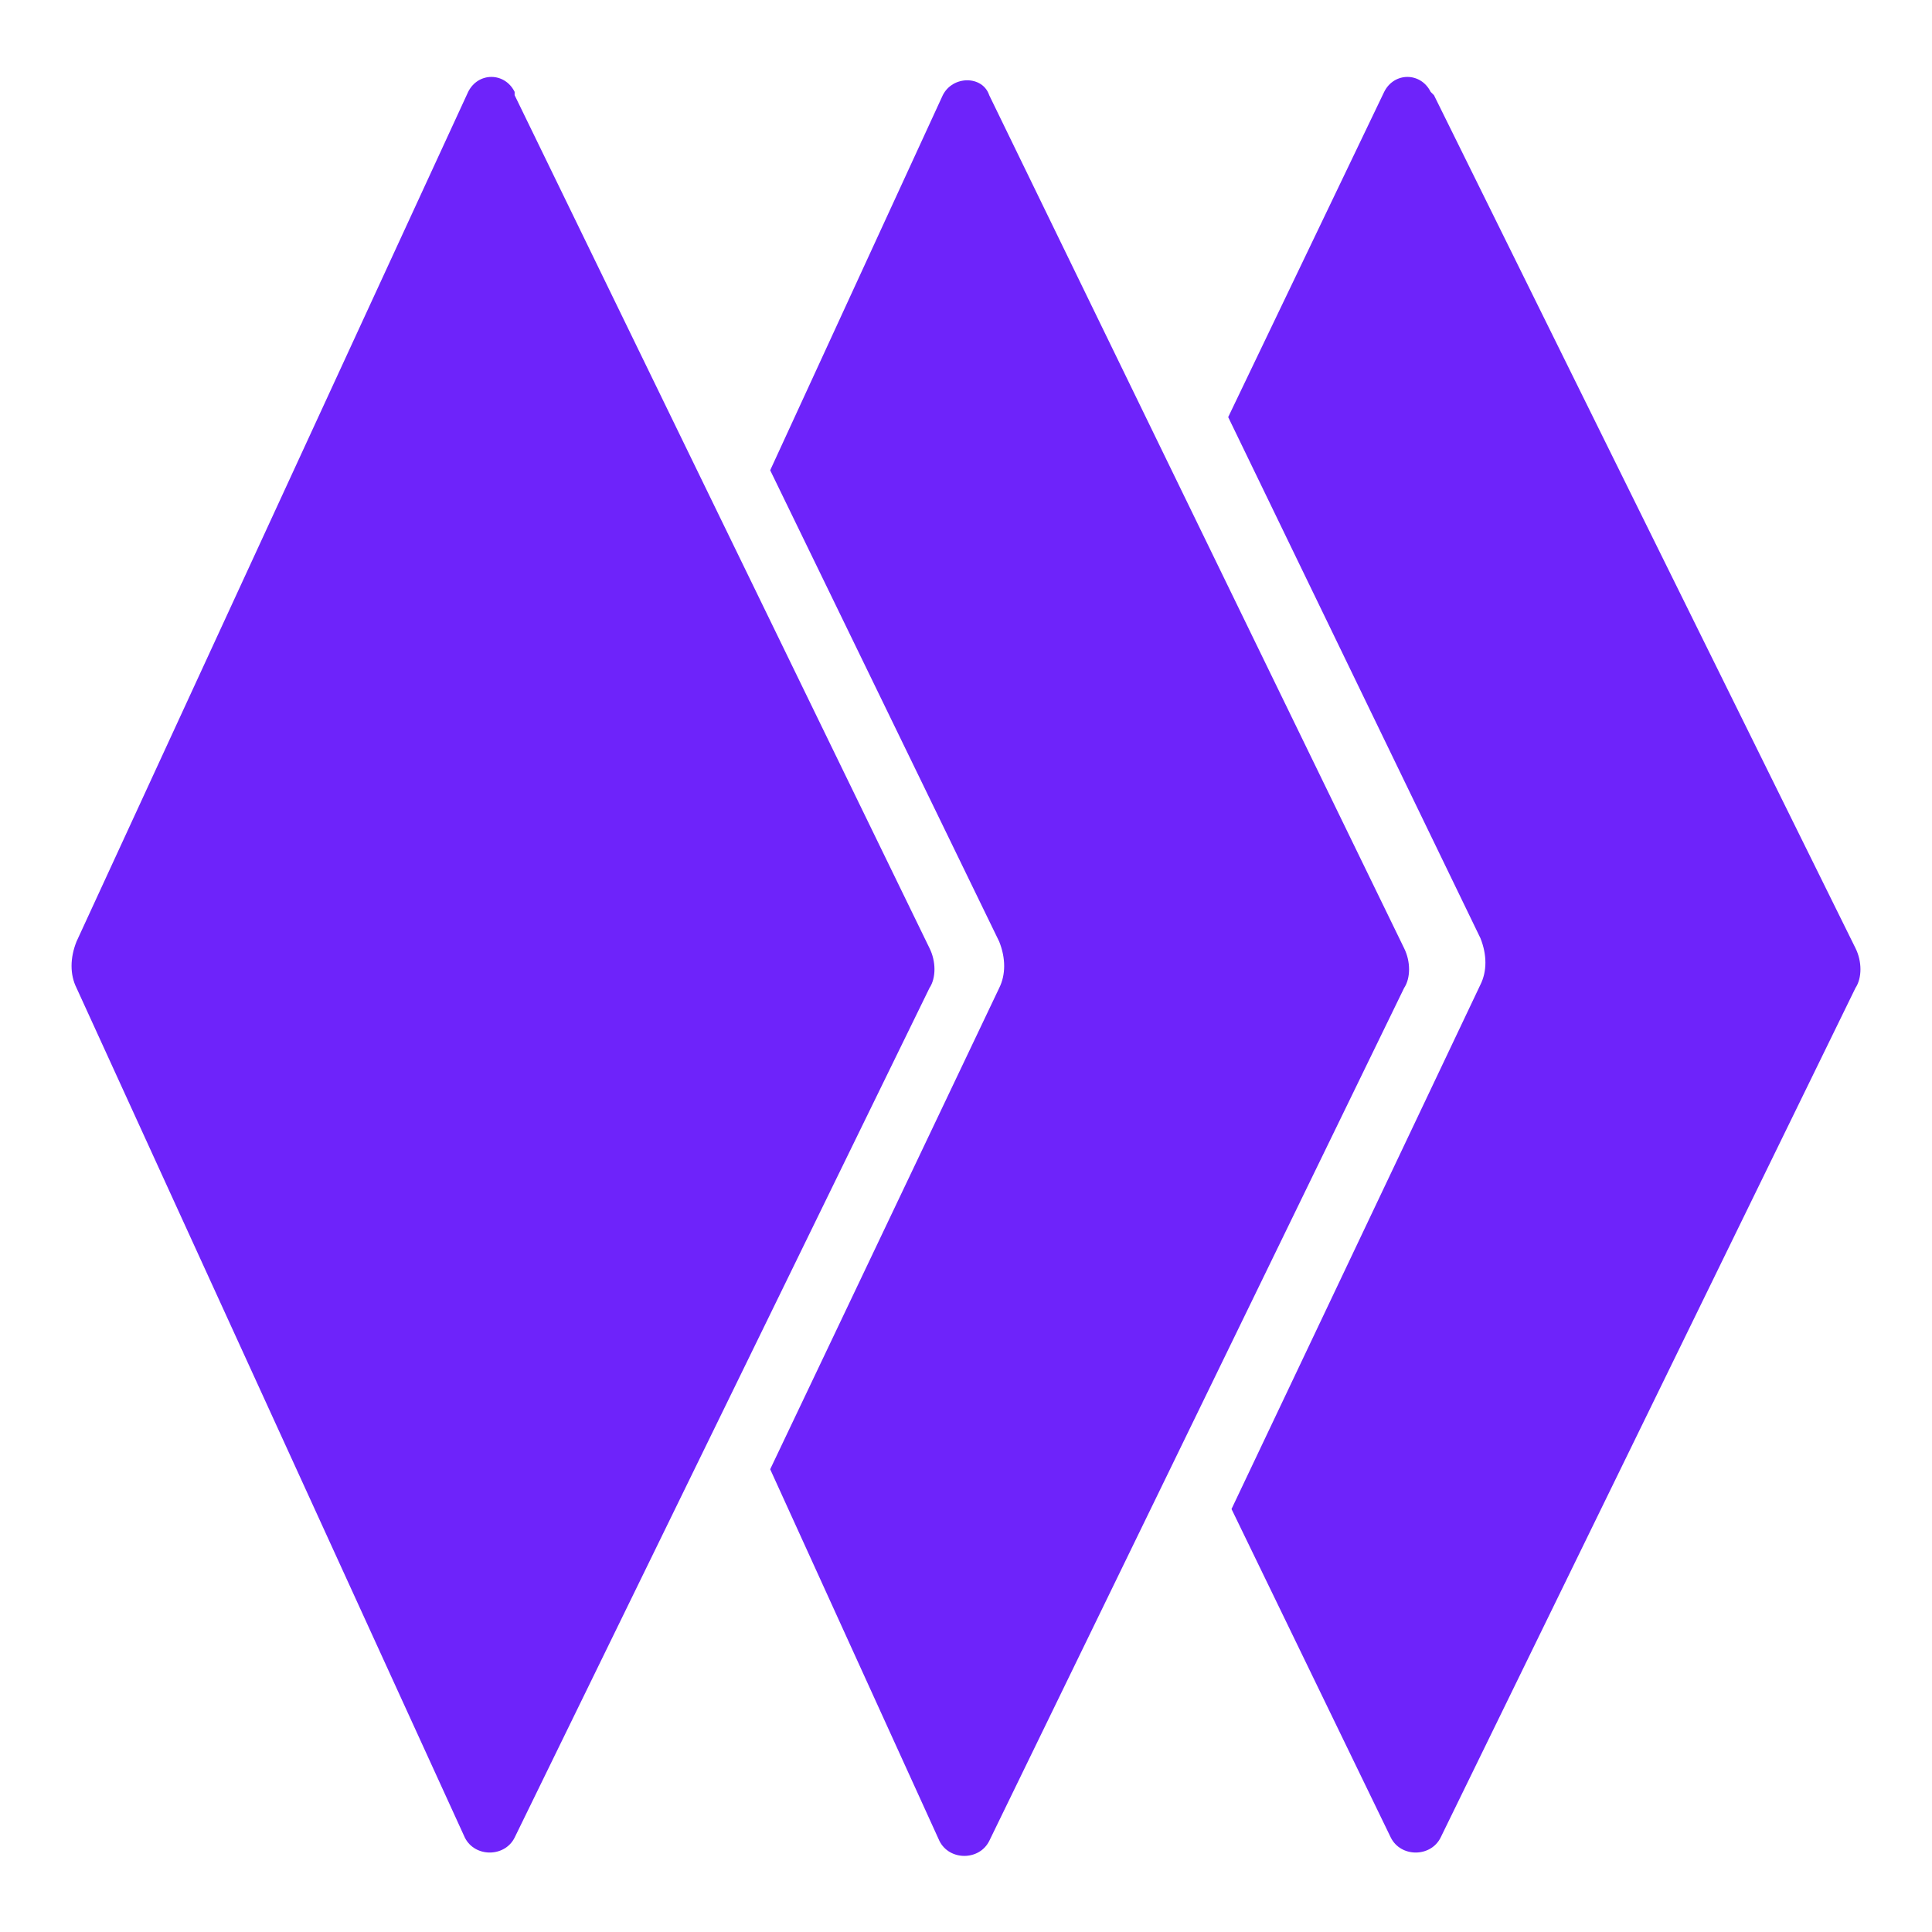
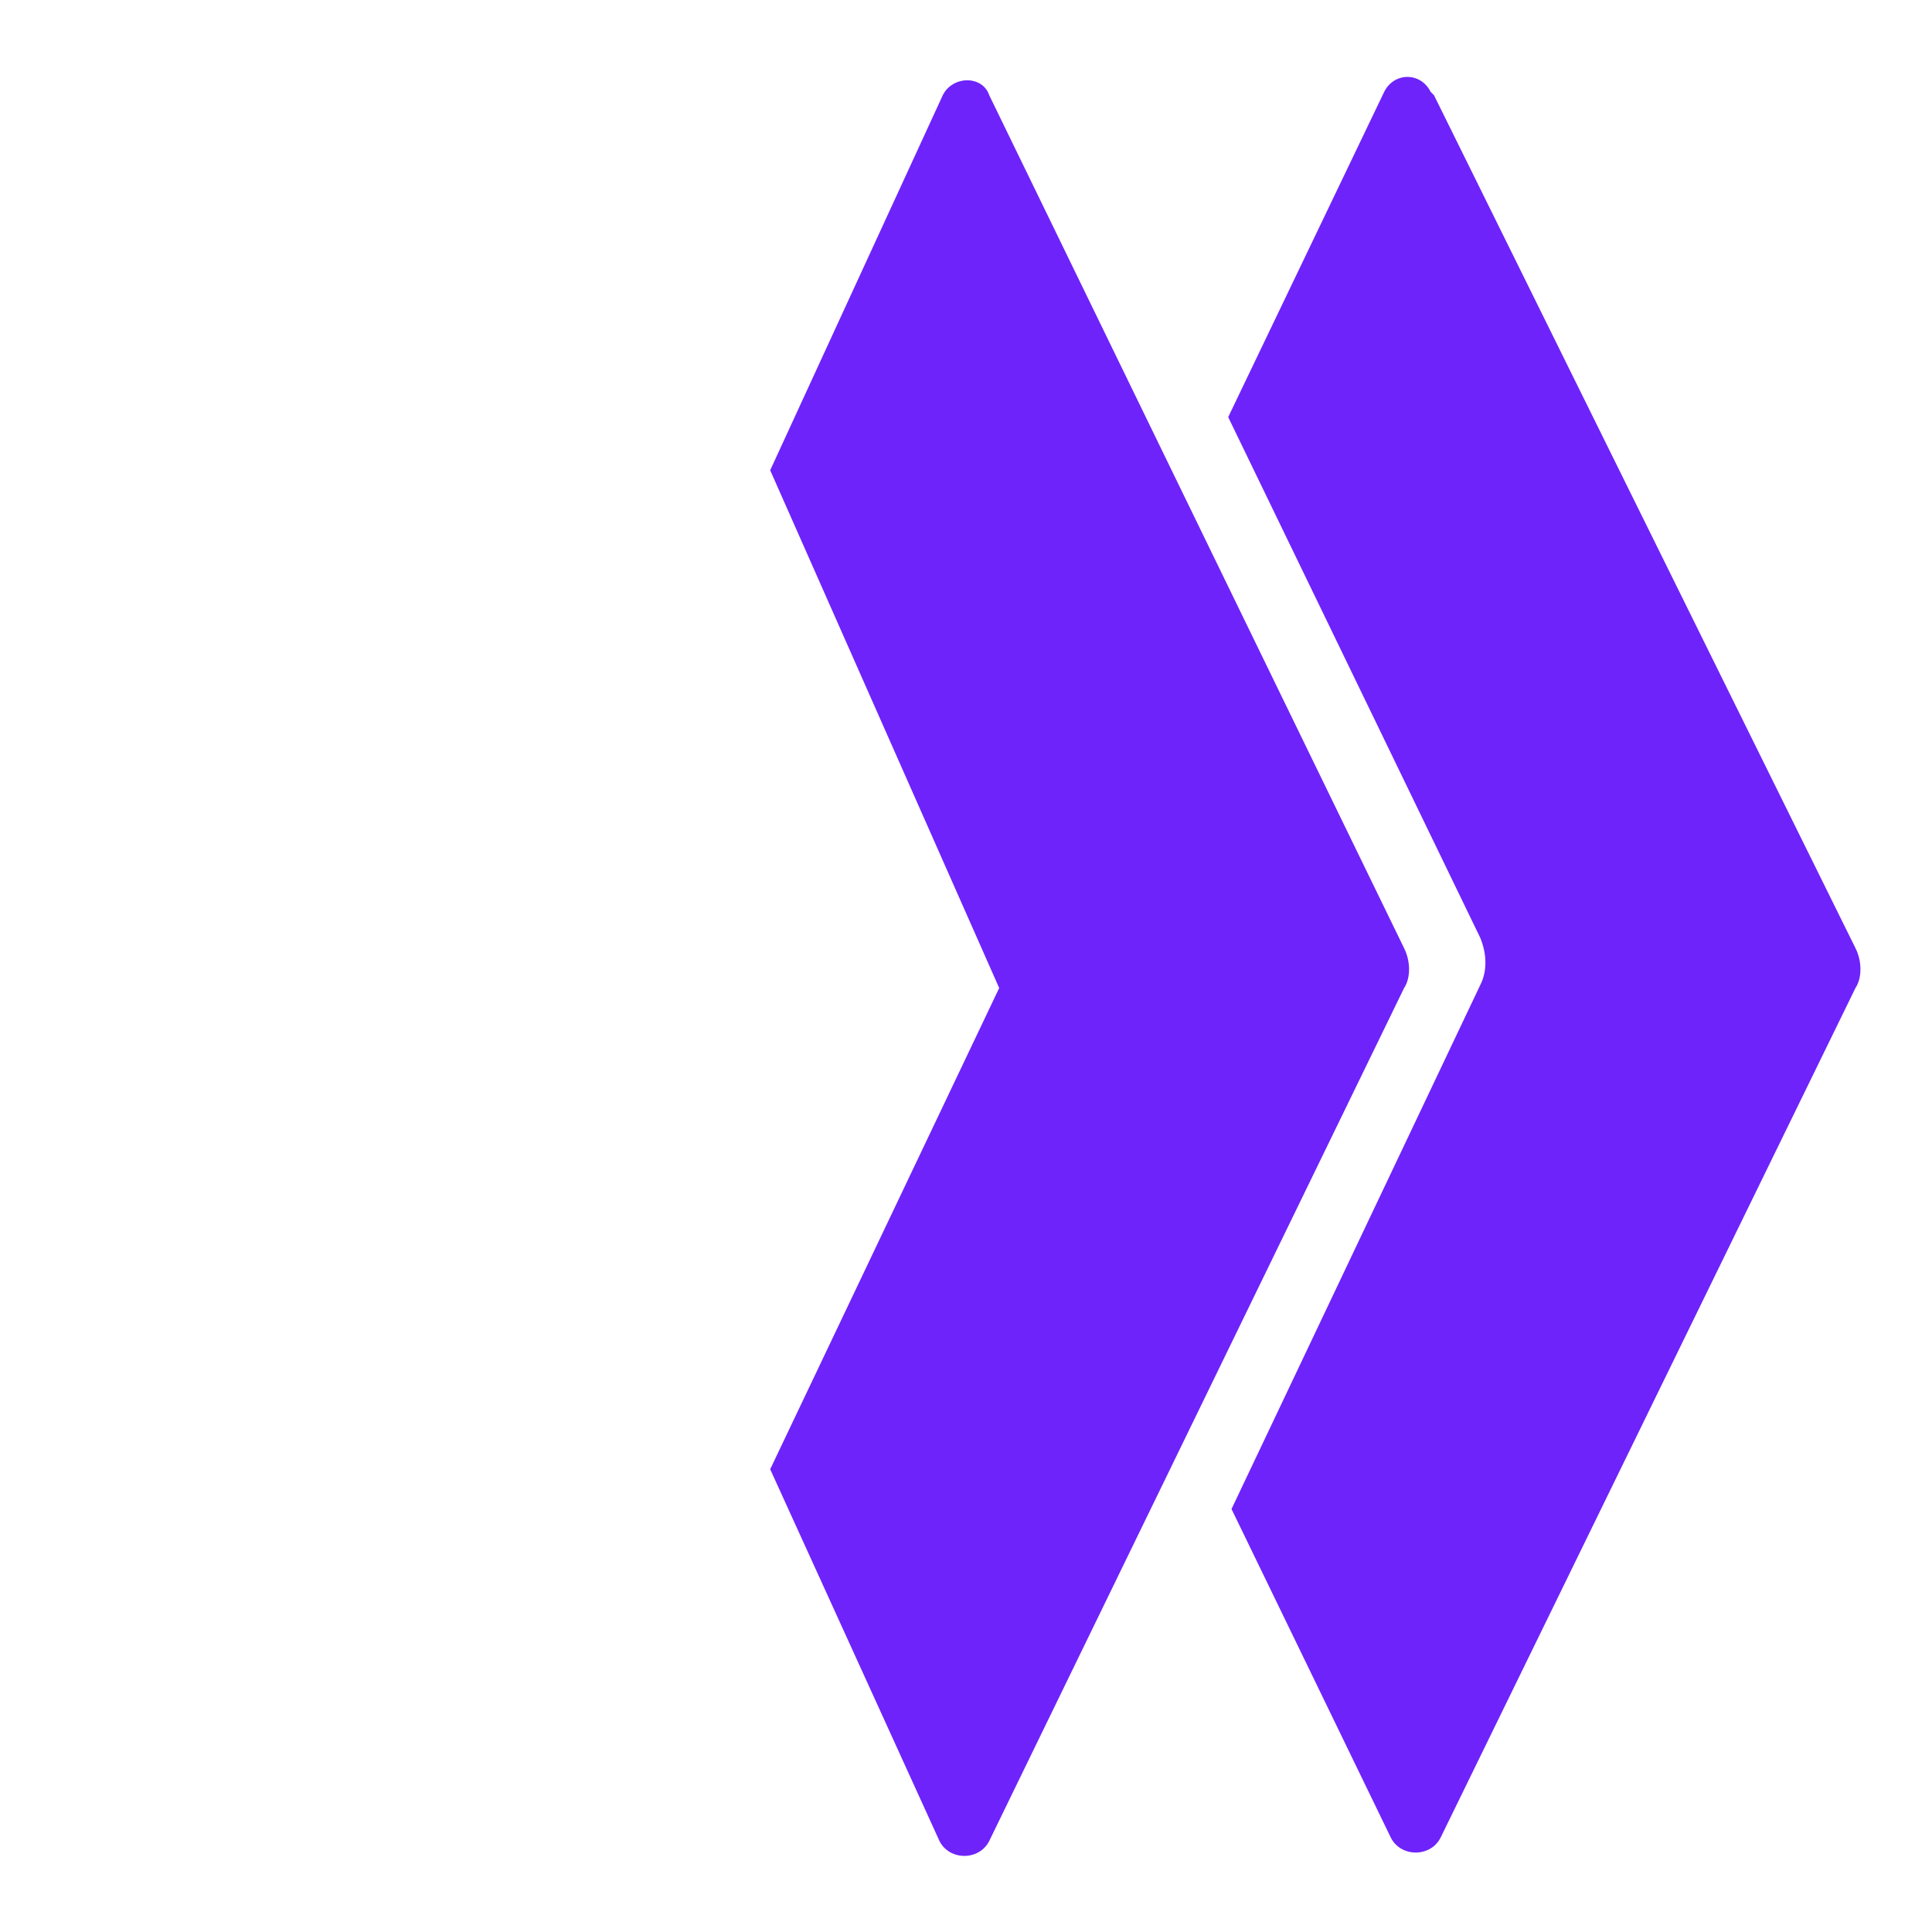
<svg xmlns="http://www.w3.org/2000/svg" width="1080" height="1080" viewBox="0 0 1080 1080" fill="none">
-   <path d="M287.68 53.204L519.591 530.012C523.302 537.433 523.302 546.71 519.591 552.276L287.68 1027.23C282.115 1038.36 265.417 1038.36 259.851 1027.23L42.783 552.276C39.072 544.854 39.072 535.578 42.783 526.302L261.707 51.349C267.272 40.217 282.115 40.217 287.68 51.349V53.204Z" fill="#6E23FA" />
-   <path d="M552.987 53.233L784.898 530.042C788.608 537.463 788.608 546.739 784.898 552.305L552.987 1029.11C547.421 1040.24 530.724 1040.24 525.158 1029.11L430.538 821.321L558.553 552.305C562.264 544.884 562.264 535.607 558.553 526.331L430.538 262.881L527.013 53.233C532.579 42.102 549.277 42.102 552.987 53.233Z" fill="#6E23FA" />
+   <path d="M552.987 53.233L784.898 530.042C788.608 537.463 788.608 546.739 784.898 552.305L552.987 1029.11C547.421 1040.24 530.724 1040.24 525.158 1029.11L430.538 821.321L558.553 552.305L430.538 262.881L527.013 53.233C532.579 42.102 549.277 42.102 552.987 53.233Z" fill="#6E23FA" />
  <path d="M801.596 53.204L1037.22 530.012C1040.93 537.433 1040.93 546.71 1037.22 552.276L805.307 1027.23C799.741 1038.36 783.043 1038.36 777.477 1027.23L688.424 843.555L827.57 550.42C831.281 542.999 831.281 533.723 827.57 524.446L686.568 233.167L773.767 51.349C779.333 40.217 794.175 40.217 799.741 51.349L801.596 53.204Z" fill="#6E23FA" />
</svg>